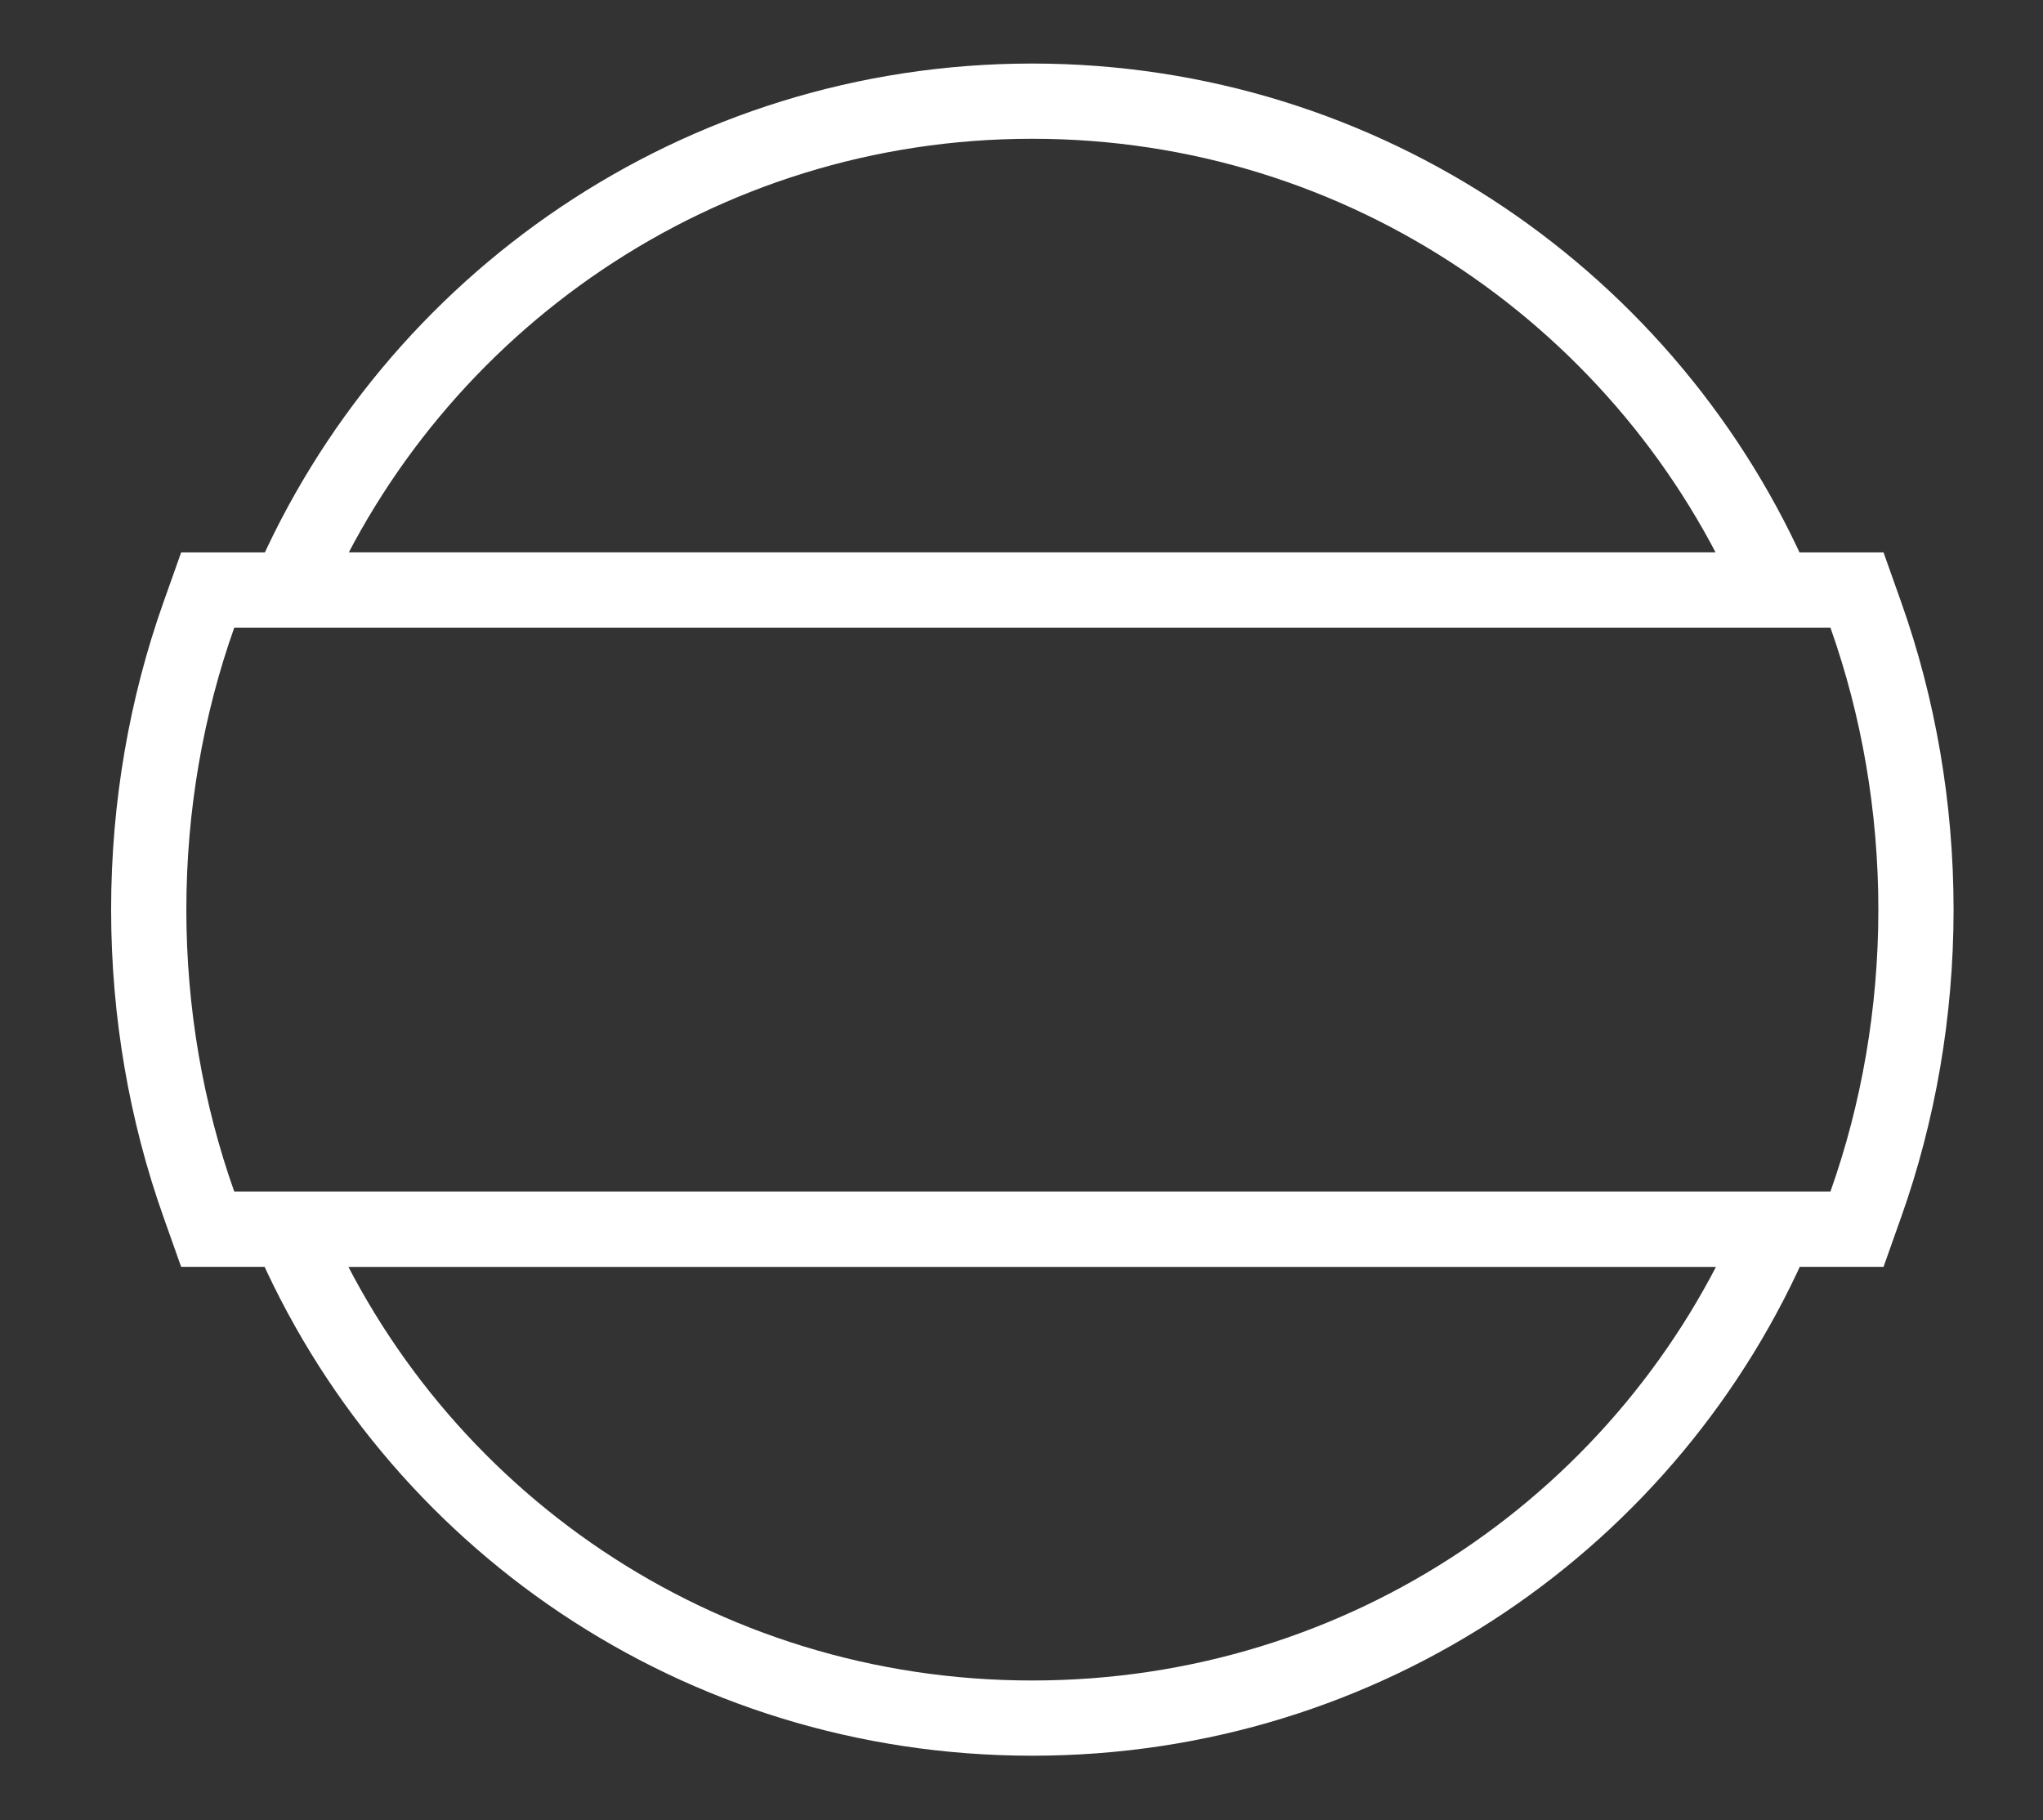
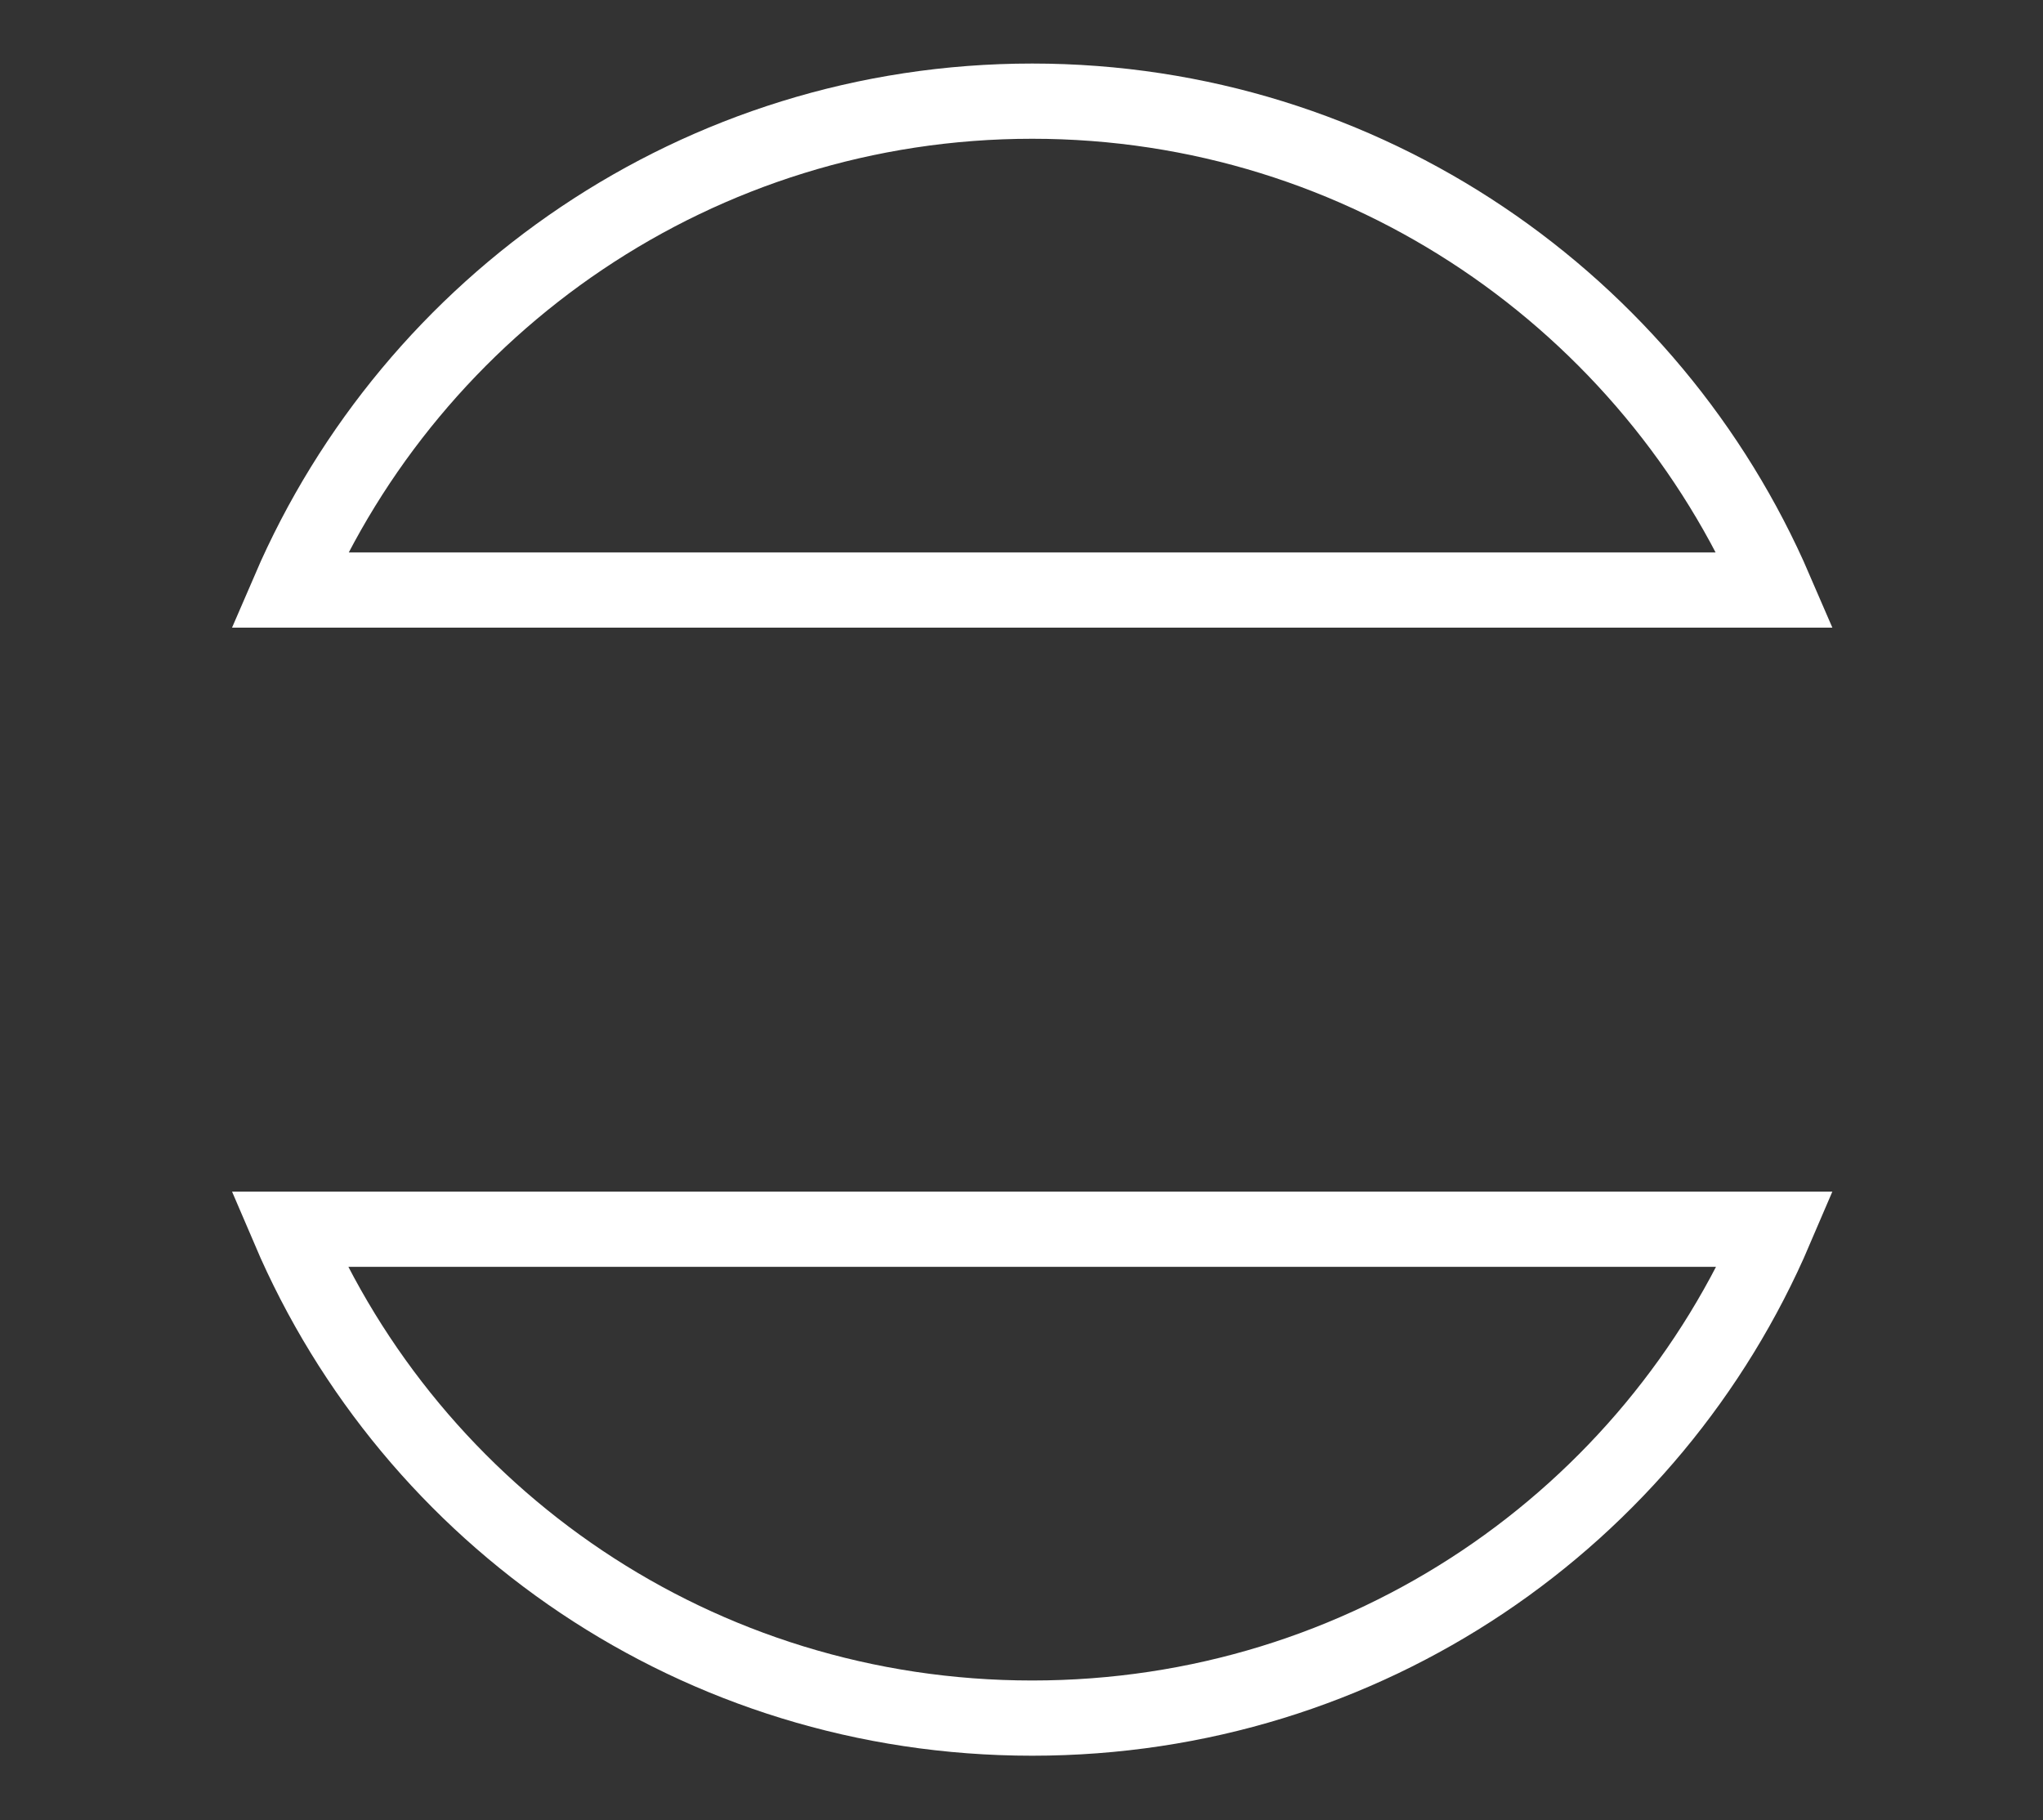
<svg xmlns="http://www.w3.org/2000/svg" width="55" height="49" viewBox="0 0 55 49" fill="none">
  <rect x="0" y="0" width="55" height="49" fill="#333333" stroke="none" />
  <path d="M7.786 15.883C11.111 8.172 18.802 2.723 27.788 2.723C36.774 2.723 44.465 8.172 47.79 15.883H7.786ZM47.795 33.091C44.474 40.86 36.782 46.251 27.788 46.251C18.793 46.251 11.102 40.86 7.781 33.091H47.795Z" stroke="white" stroke-width="2.025" />
-   <path d="M6.307 15.883H5.592L5.353 16.556C4.479 19.019 4.004 21.715 4.004 24.487C4.004 27.259 4.479 29.955 5.353 32.417L5.592 33.091H6.307H49.277H49.992L50.231 32.417C51.105 29.955 51.58 27.259 51.58 24.487C51.58 21.715 51.105 19.019 50.231 16.556L49.992 15.883H49.277H6.307Z" stroke="white" stroke-width="2.025" />
</svg>